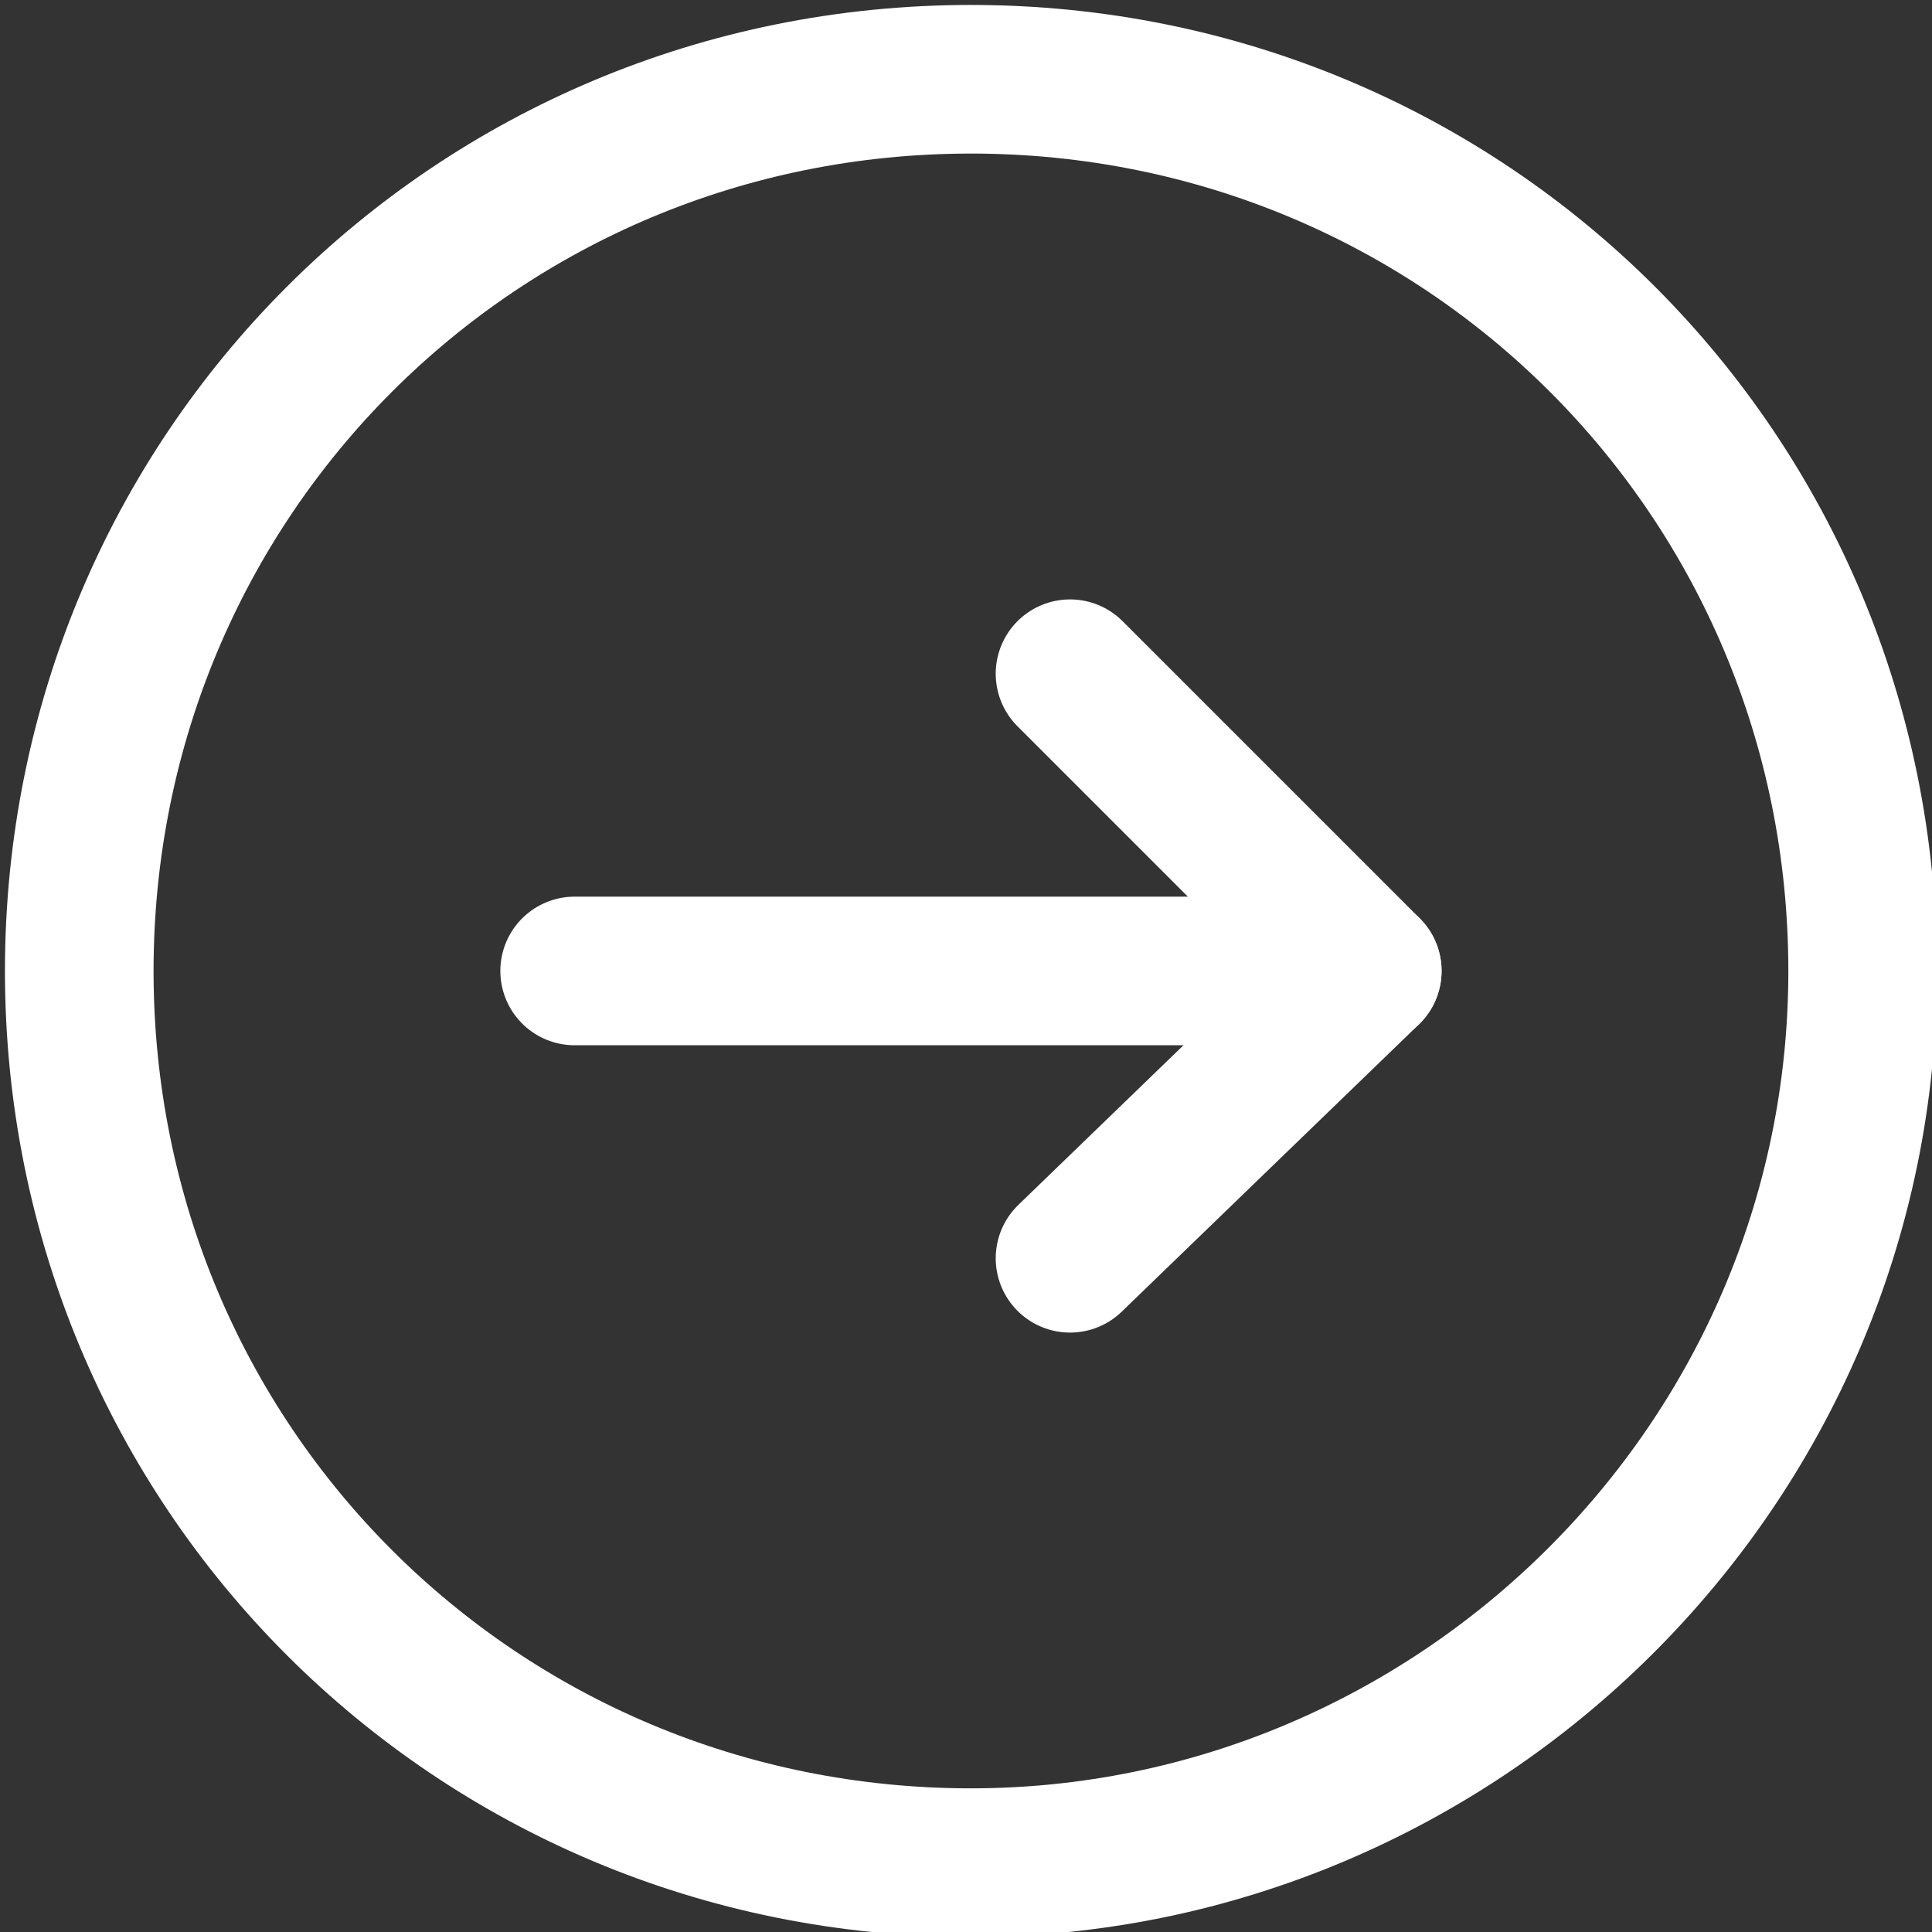
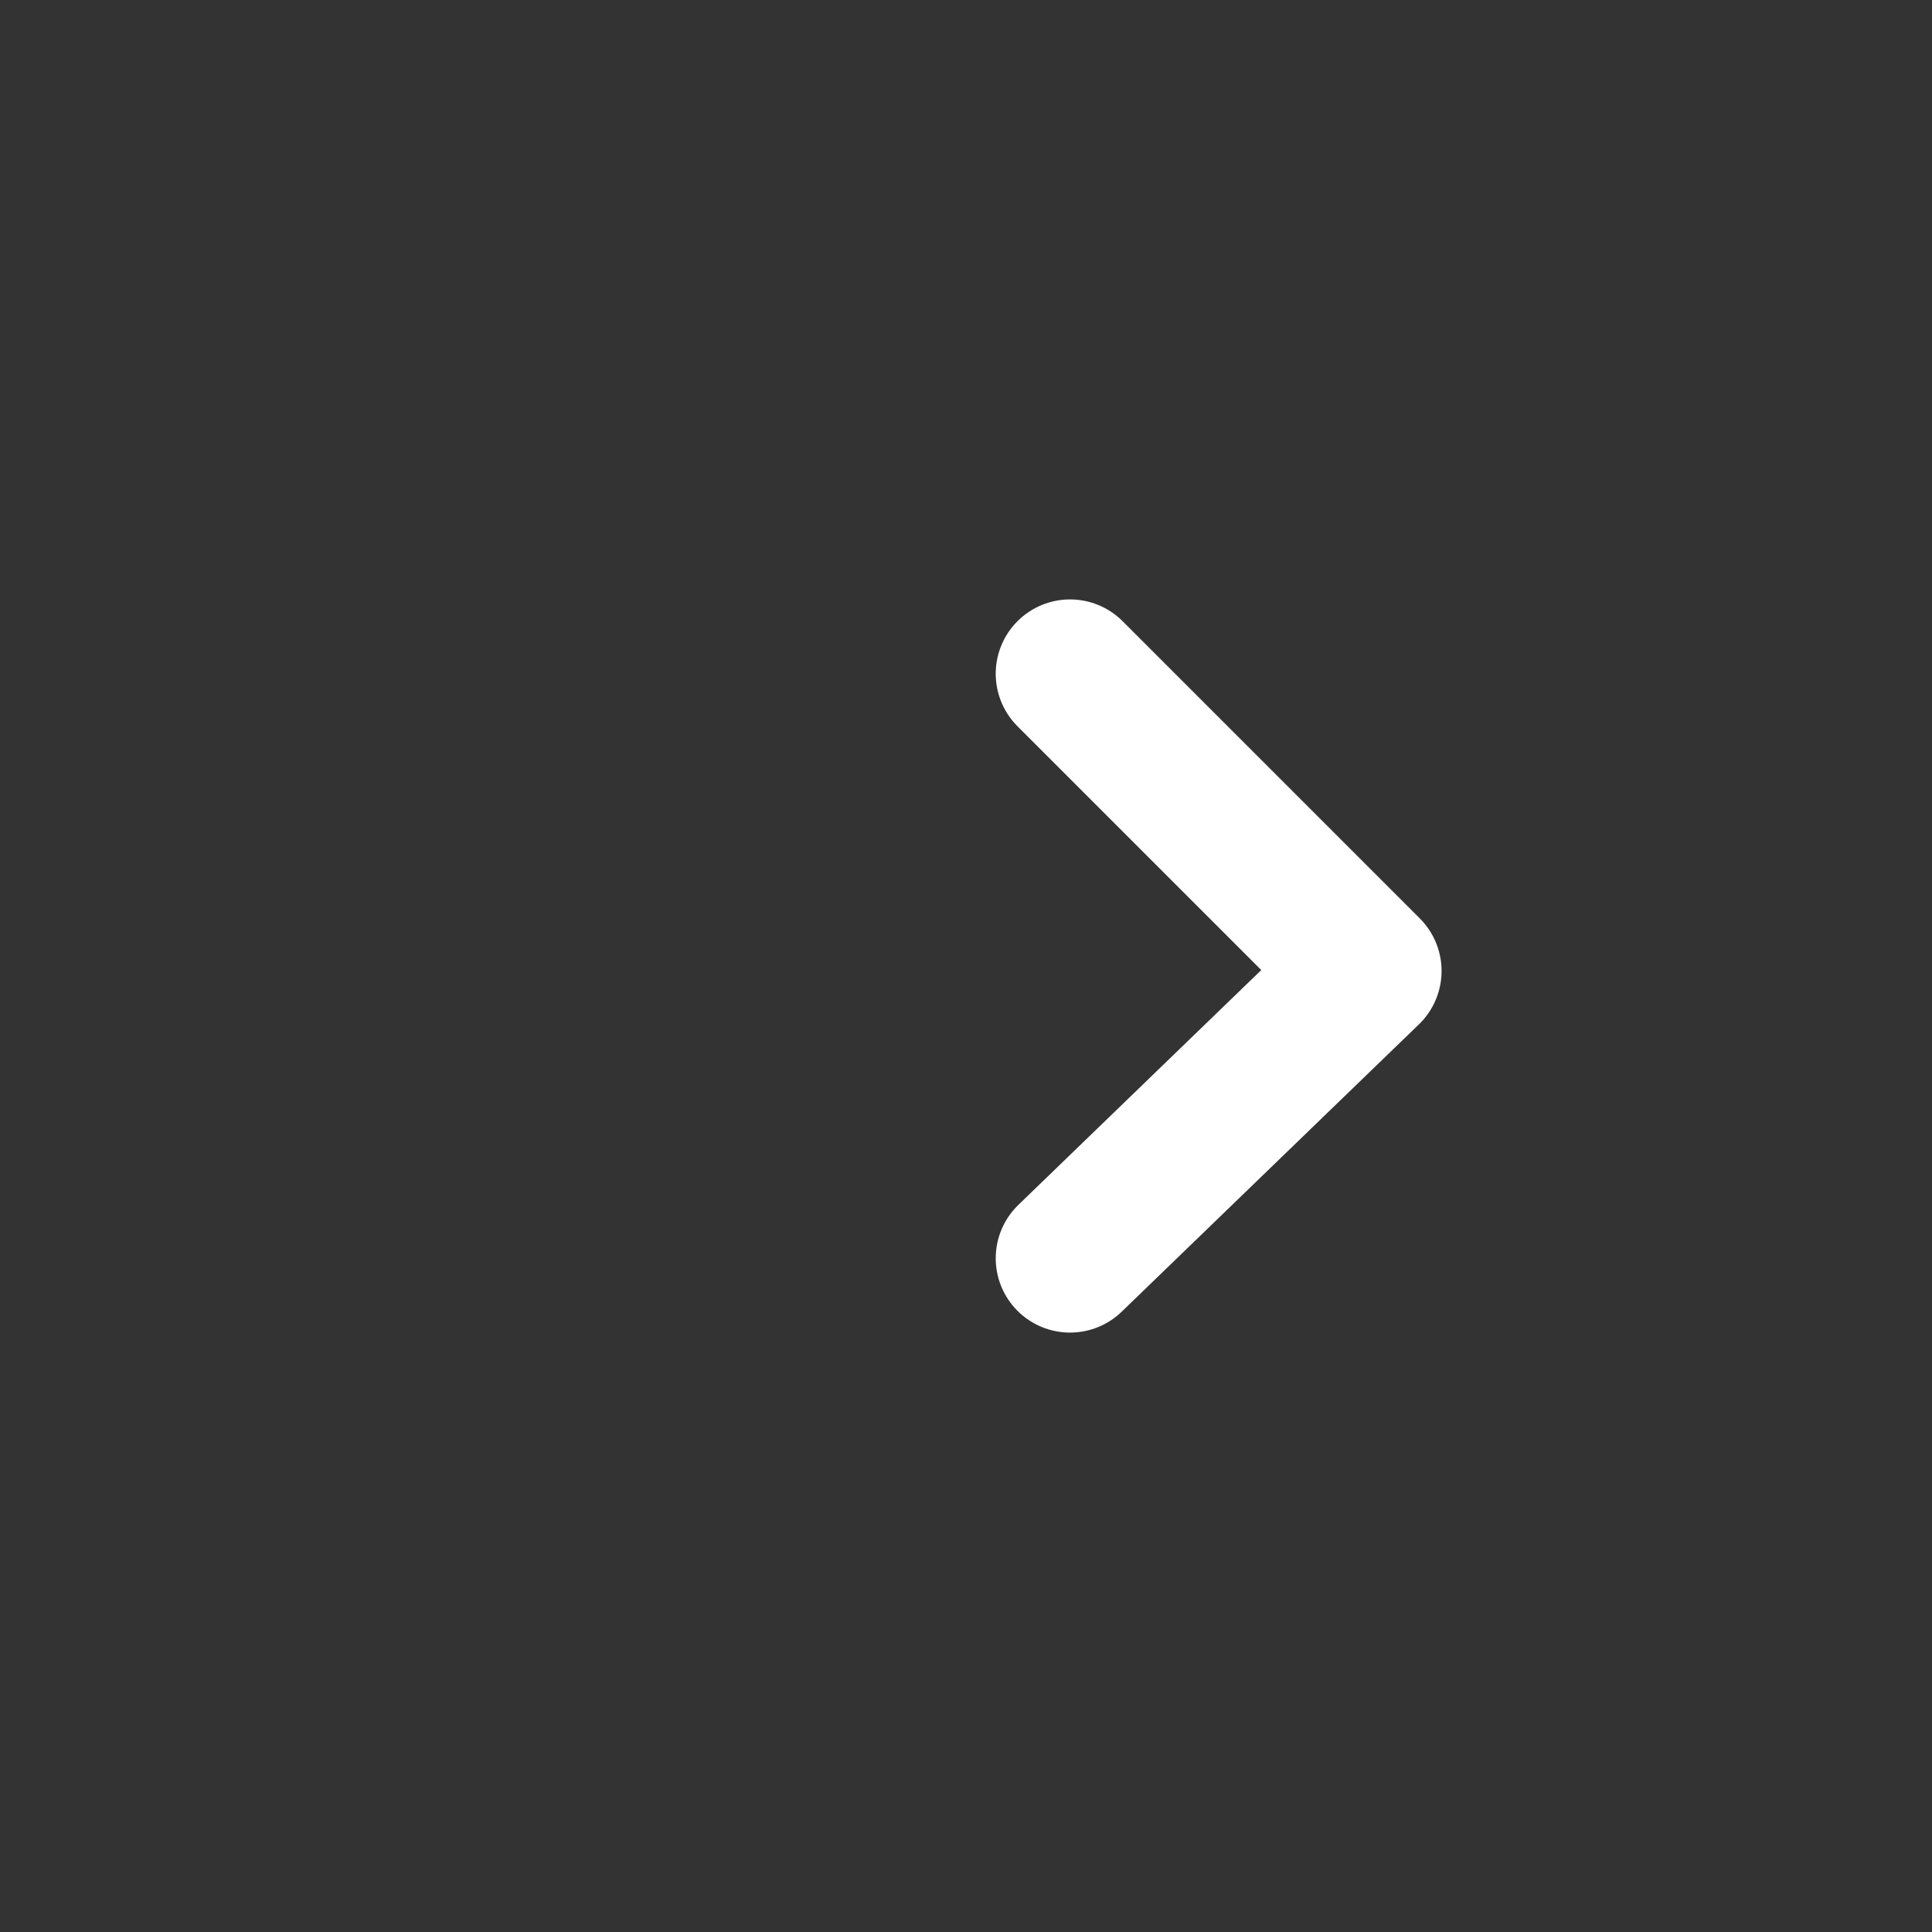
<svg xmlns="http://www.w3.org/2000/svg" version="1.1" id="Layer_1" x="0px" y="0px" width="19.5px" height="19.5px" viewBox="0 0 19.5 19.5" style="enable-background:new 0 0 19.5 19.5;" xml:space="preserve">
  <rect x="0" y="0" width="19.5" height="19.5" fill="#333333" stroke="none" />
  <style type="text/css">
	.st0{fill:none;stroke:#FFFFFF;stroke-width:1.5;stroke-linecap:round;stroke-linejoin:round;stroke-miterlimit:10;}
</style>
-   <path class="st0" d="M9.8,18.8L9.8,18.8c-5,0-9-4-9-9s4-9,9-9s9,4,9,9S14.7,18.8,9.8,18.8z" />
-   <line class="st0" x1="13.8" y1="9.8" x2="5.8" y2="9.8" />
  <polyline class="st0" points="10.8,6.8 13.8,9.8 10.8,12.7 " />
</svg>